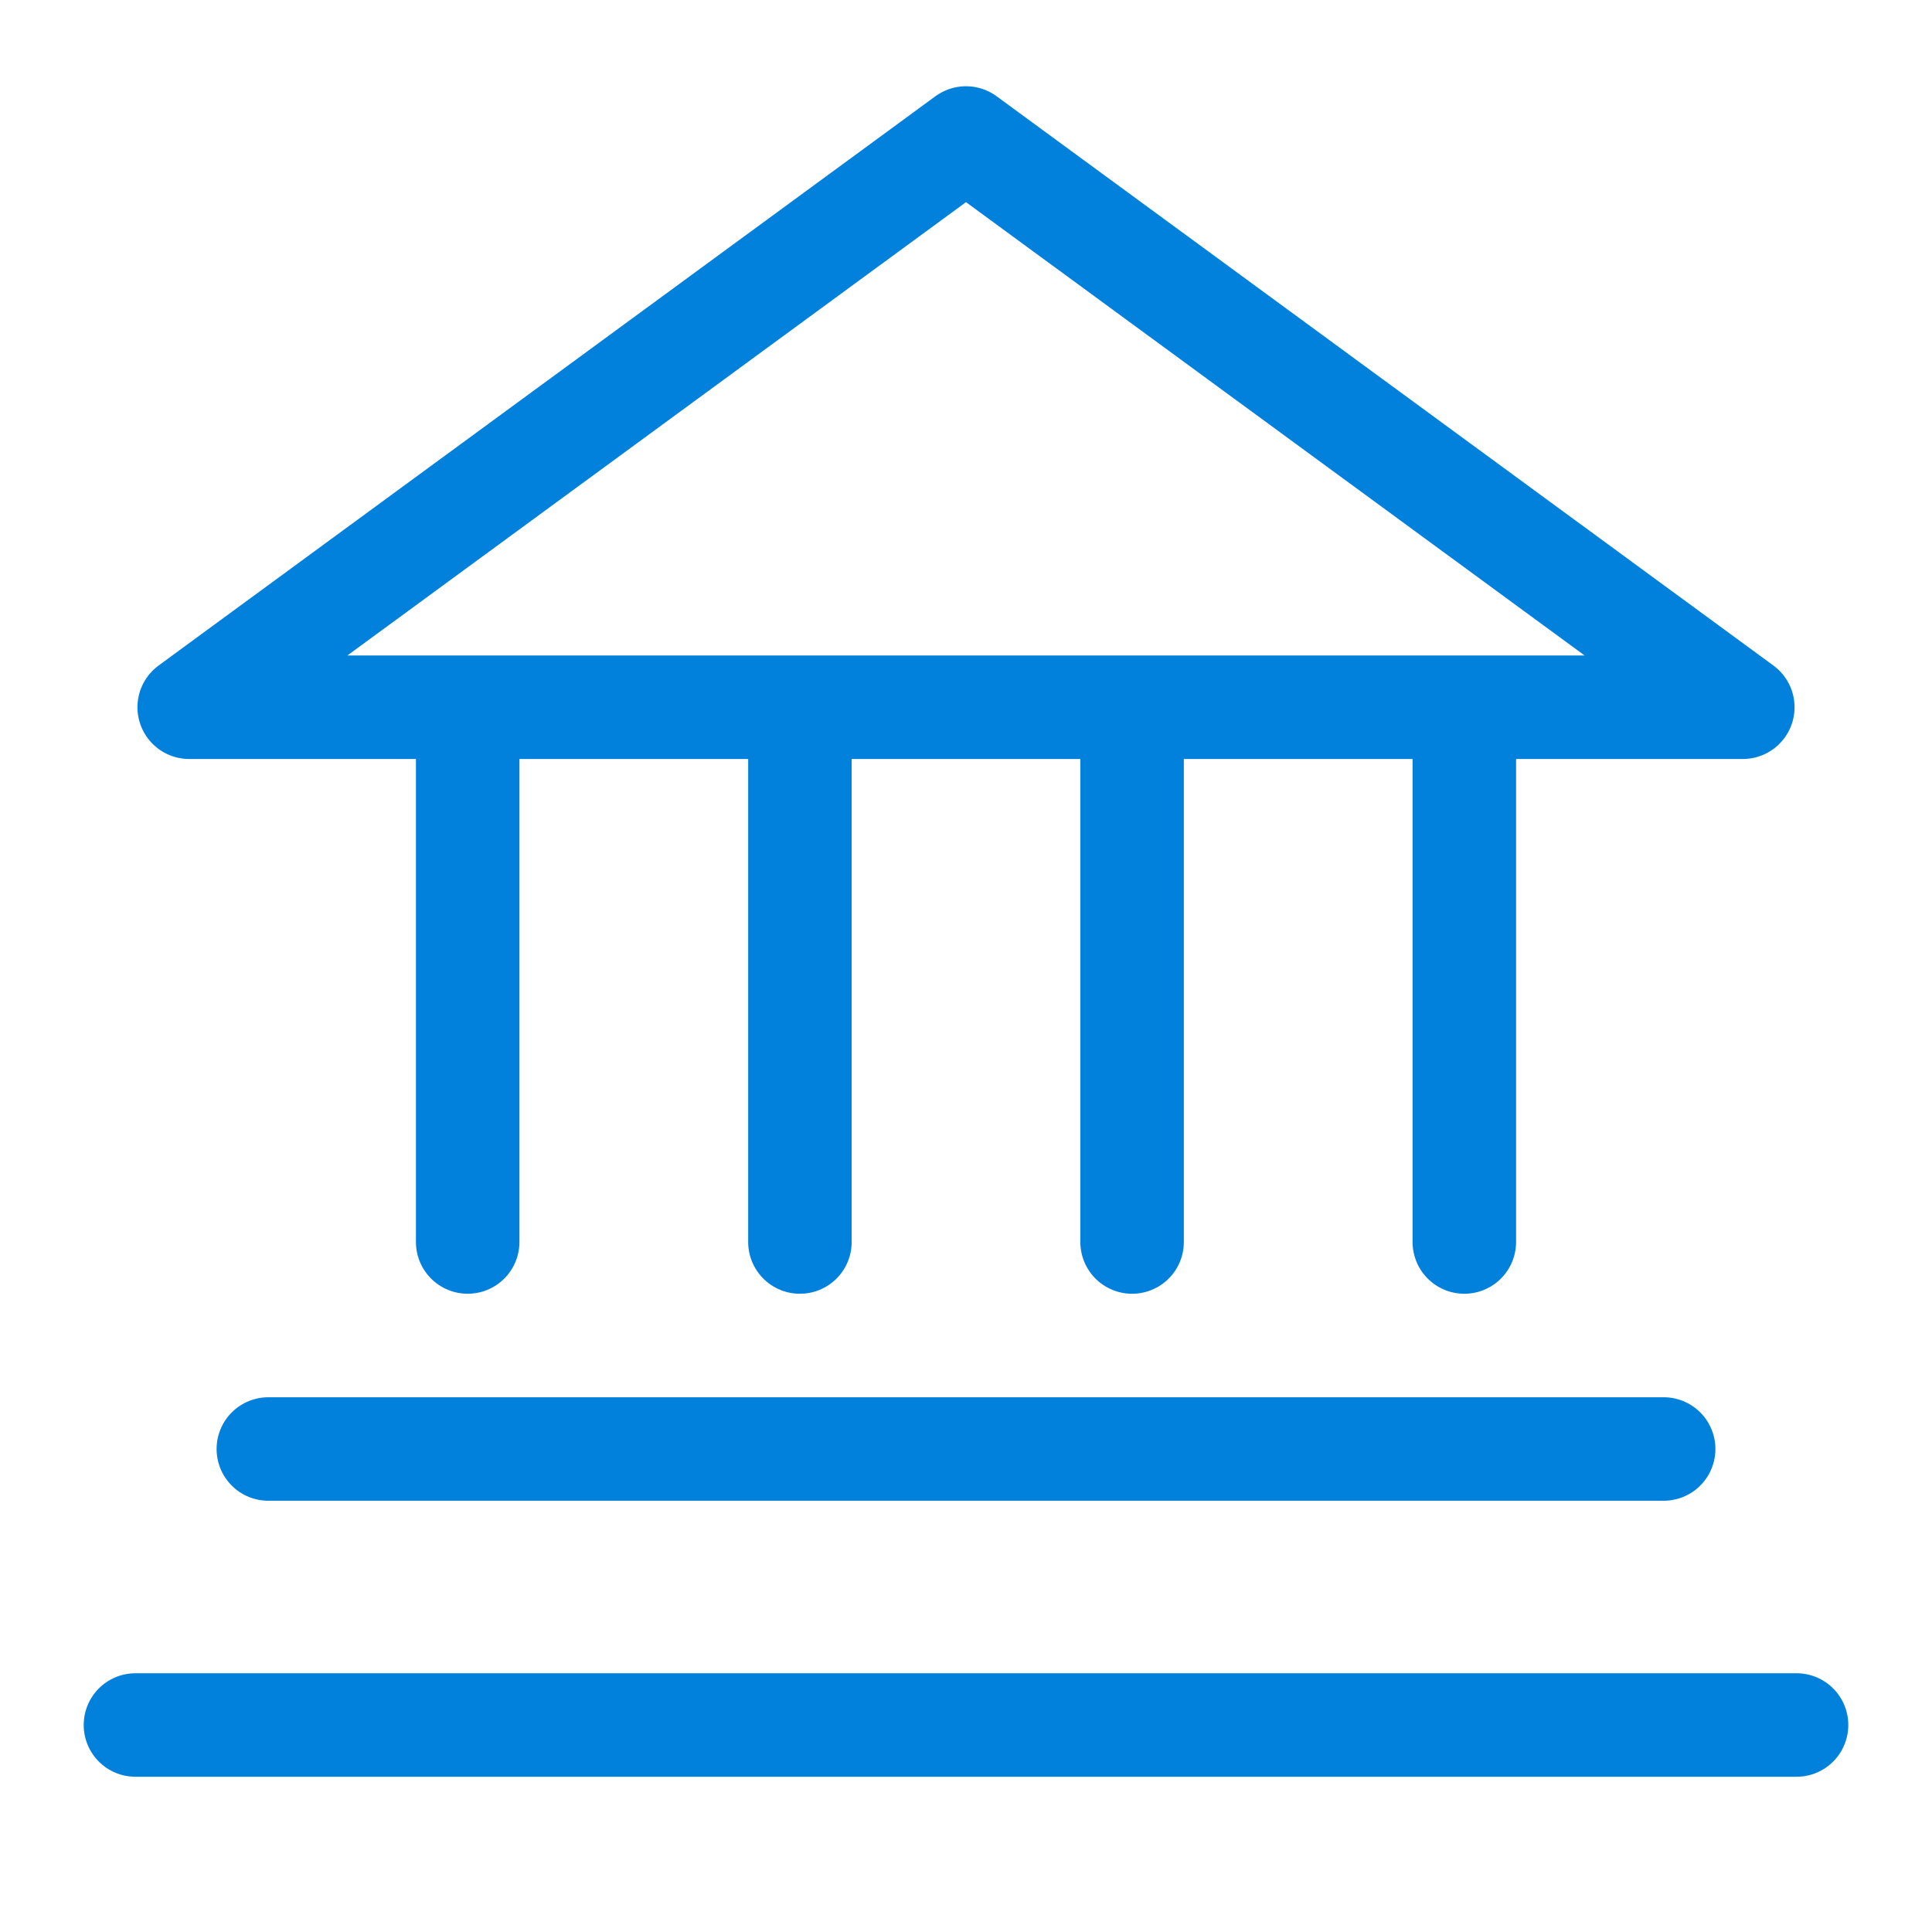
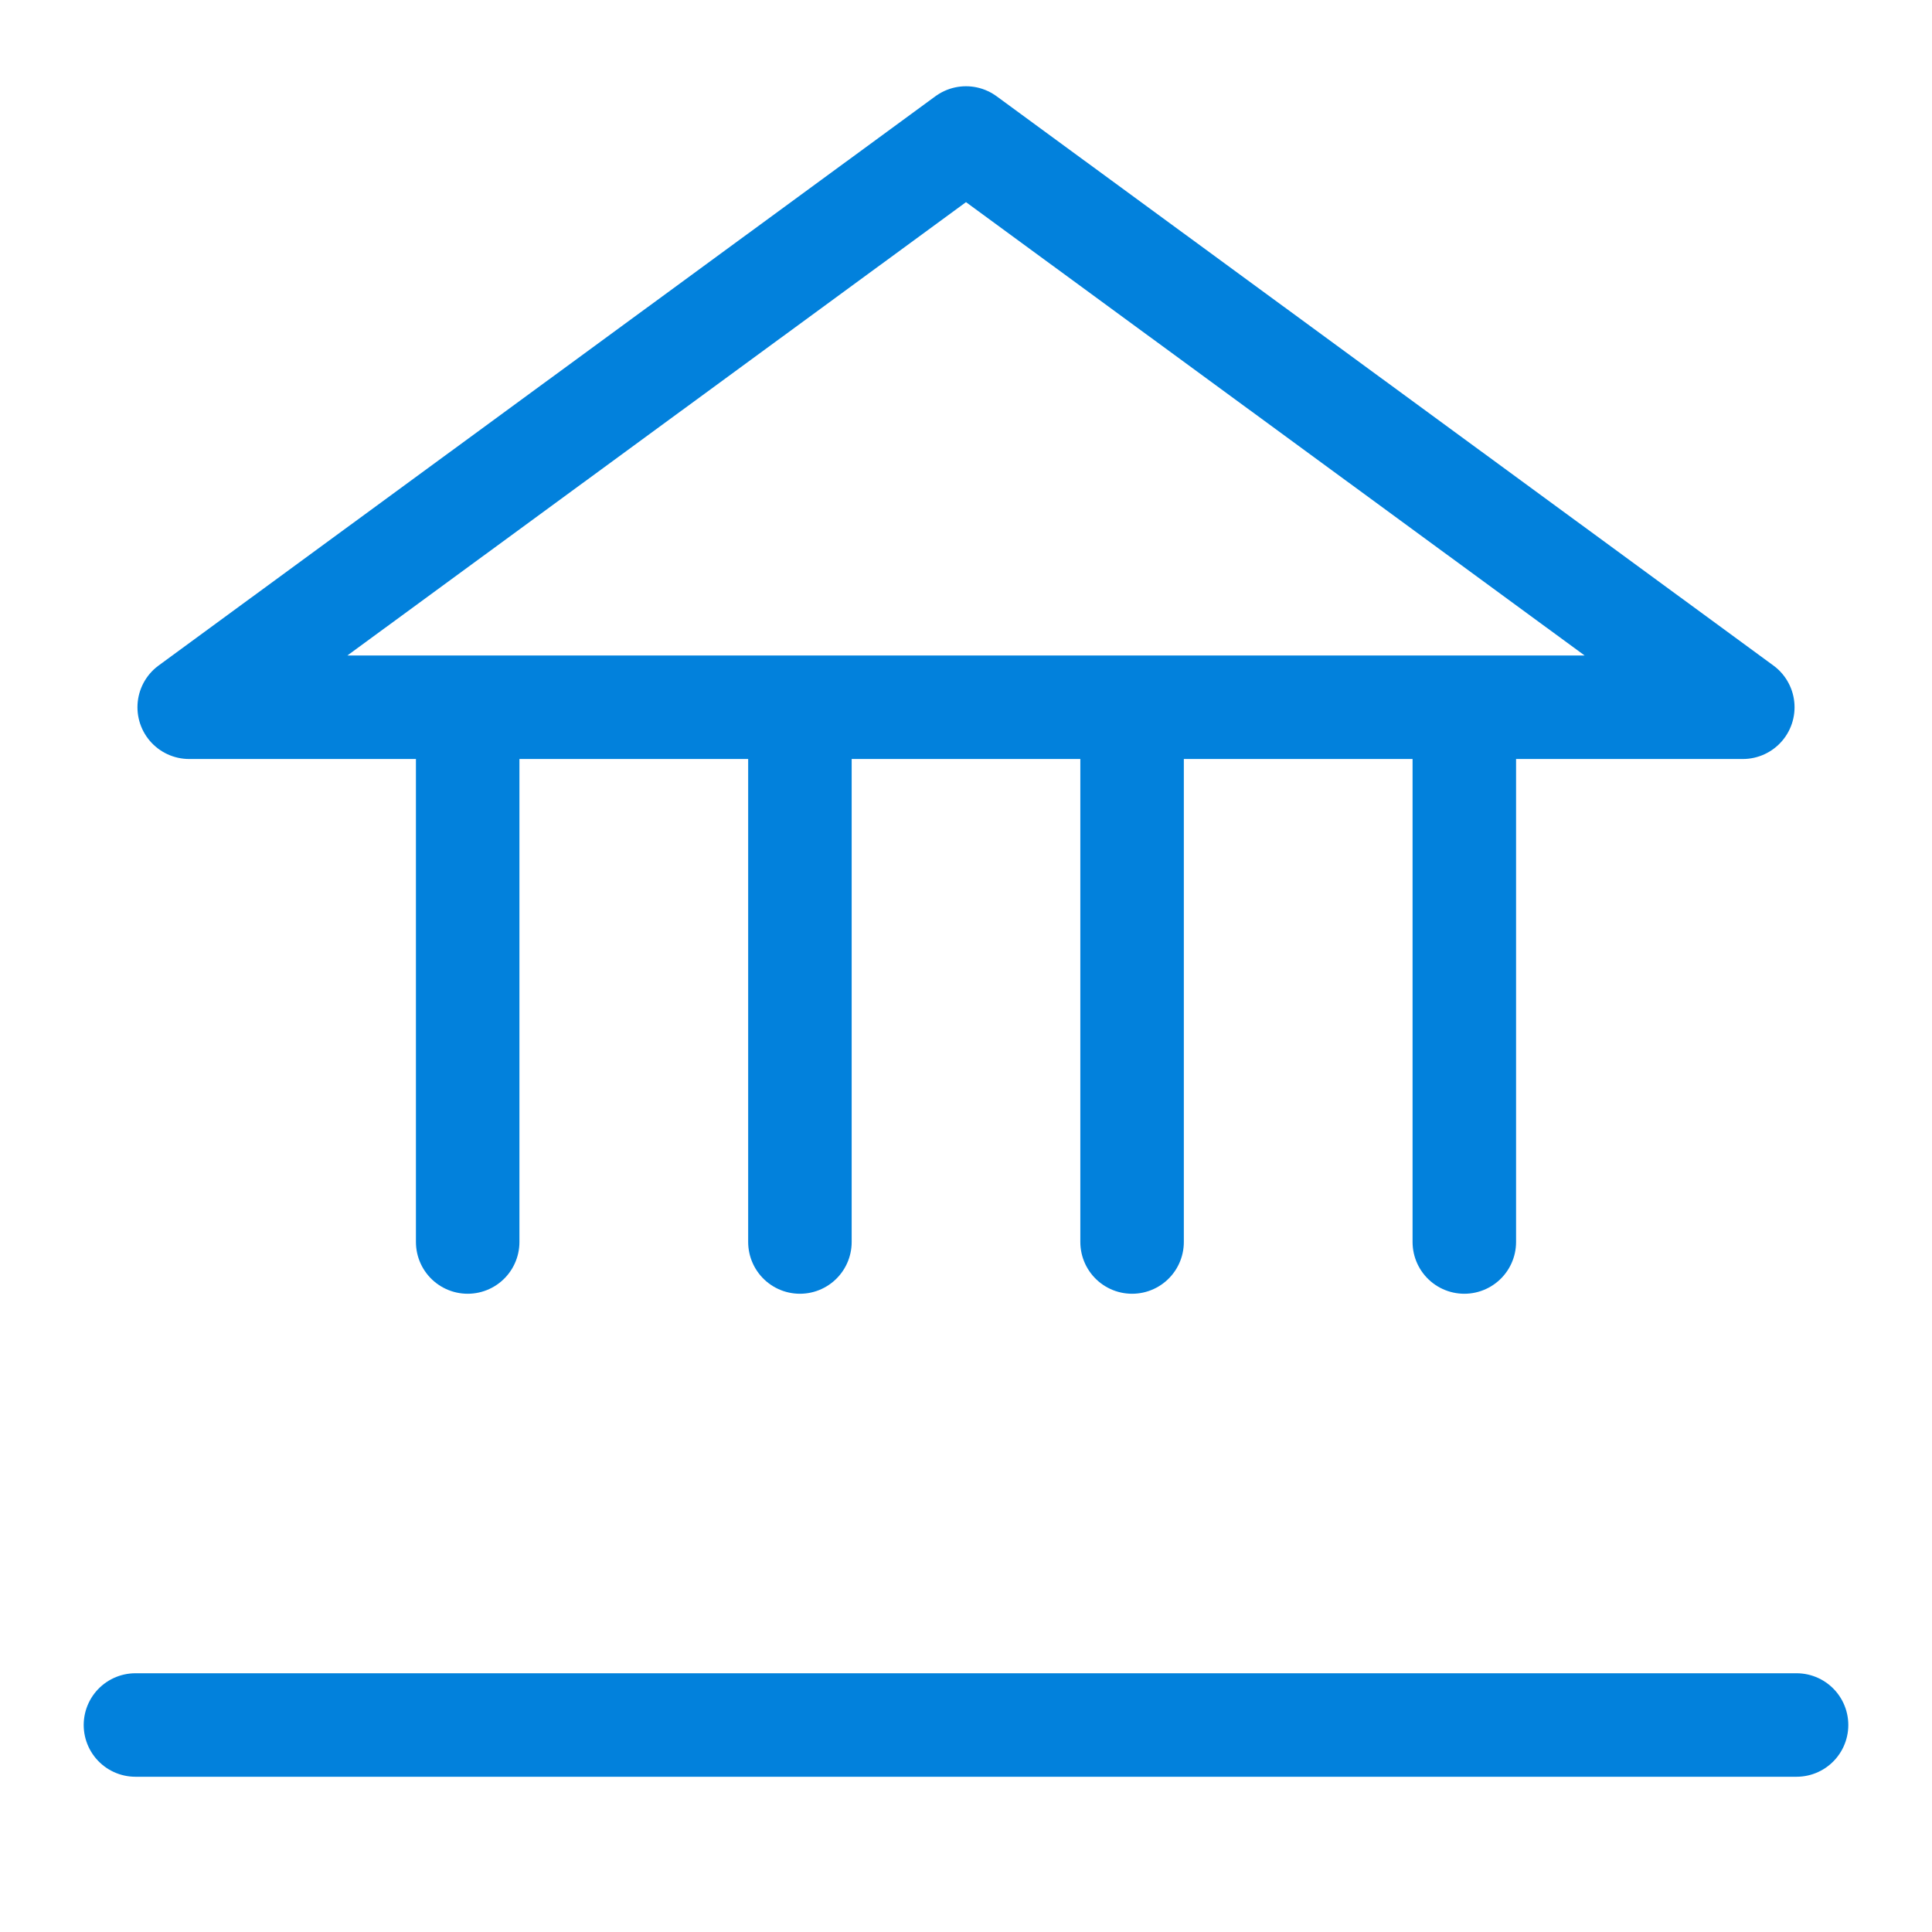
<svg xmlns="http://www.w3.org/2000/svg" width="28" height="28" viewBox="0 0 28 28" fill="none">
  <path d="M6.778 11L6.778 18" stroke="#0281DC" stroke-width="1.5" stroke-linecap="round" stroke-linejoin="round" />
  <path d="M11.593 11L11.593 18" stroke="#0281DC" stroke-width="1.5" stroke-linecap="round" stroke-linejoin="round" />
  <path d="M16.407 11L16.407 18" stroke="#0281DC" stroke-width="1.5" stroke-linecap="round" stroke-linejoin="round" />
-   <path d="M24.111 21L3.889 21" stroke="#0281DC" stroke-width="1.5" stroke-linecap="round" stroke-linejoin="round" />
  <path d="M26.037 25L1.963 25" stroke="#0281DC" stroke-width="1.5" stroke-linecap="round" stroke-linejoin="round" />
  <path d="M21.222 11L21.222 18" stroke="#0281DC" stroke-width="1.5" stroke-linecap="round" stroke-linejoin="round" />
  <path d="M14 2L25.258 10.25H2.742L14 2Z" stroke="#0281DC" stroke-width="1.5" stroke-linejoin="round" />
</svg>